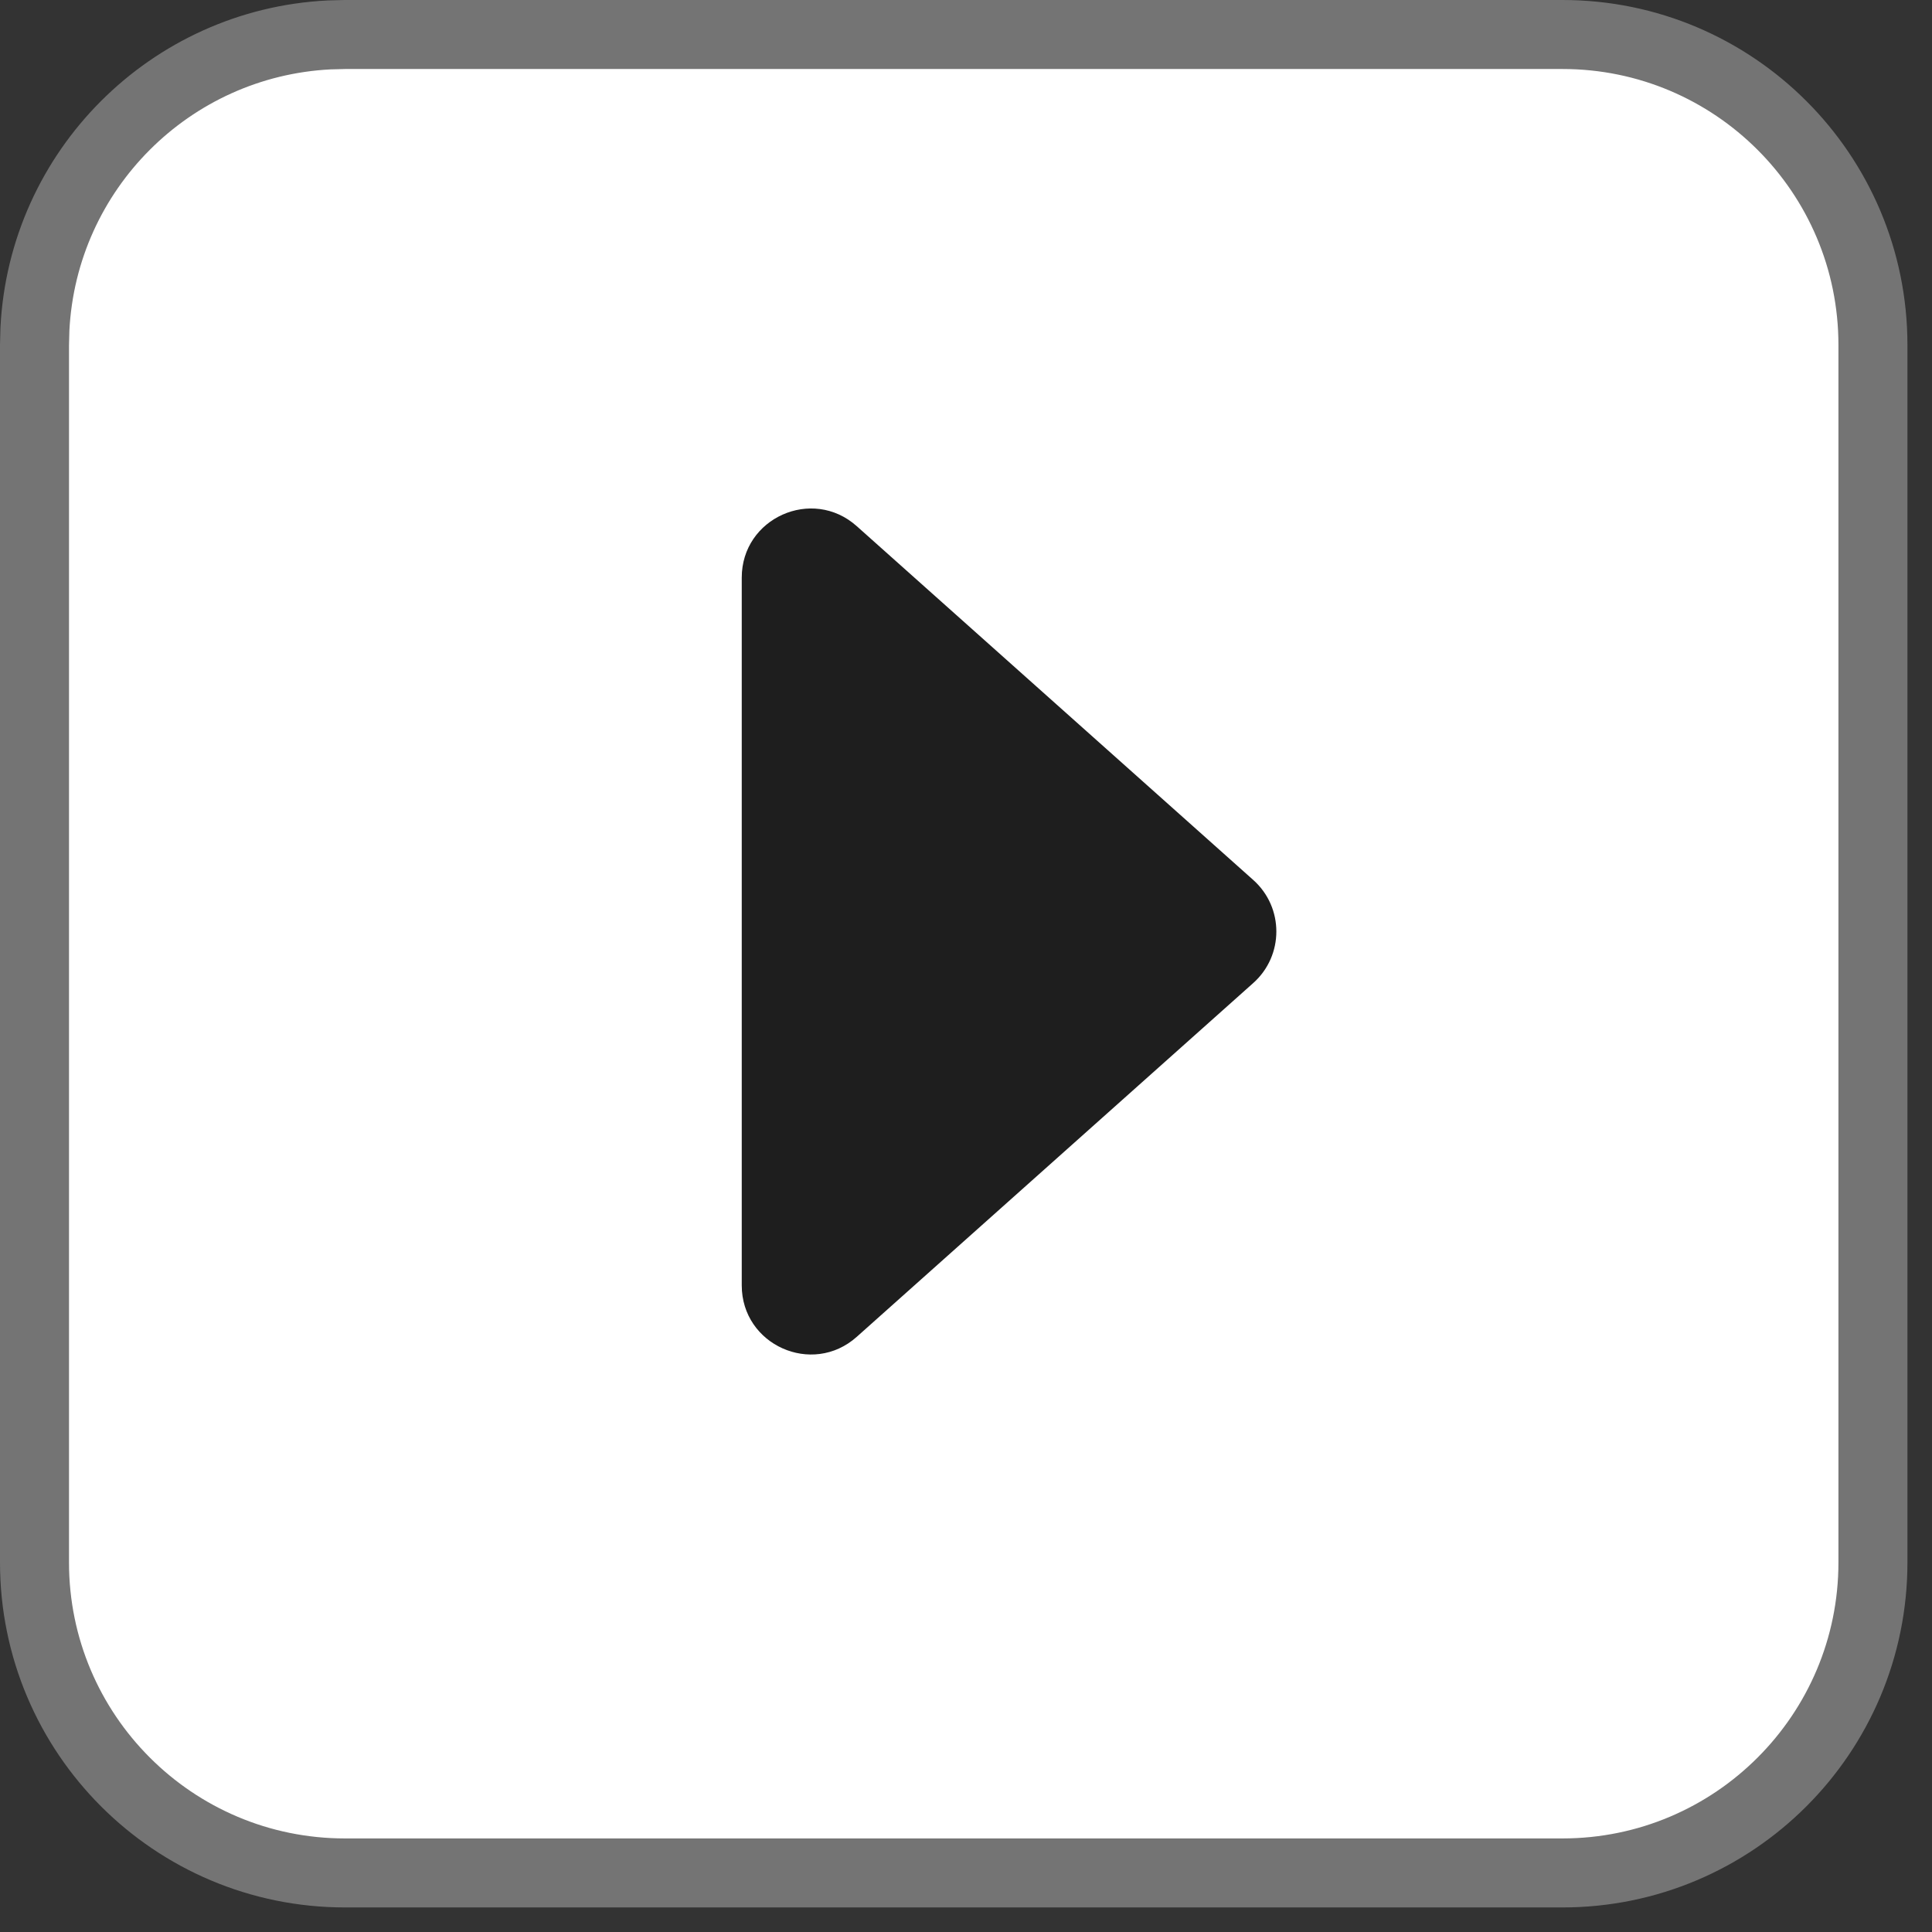
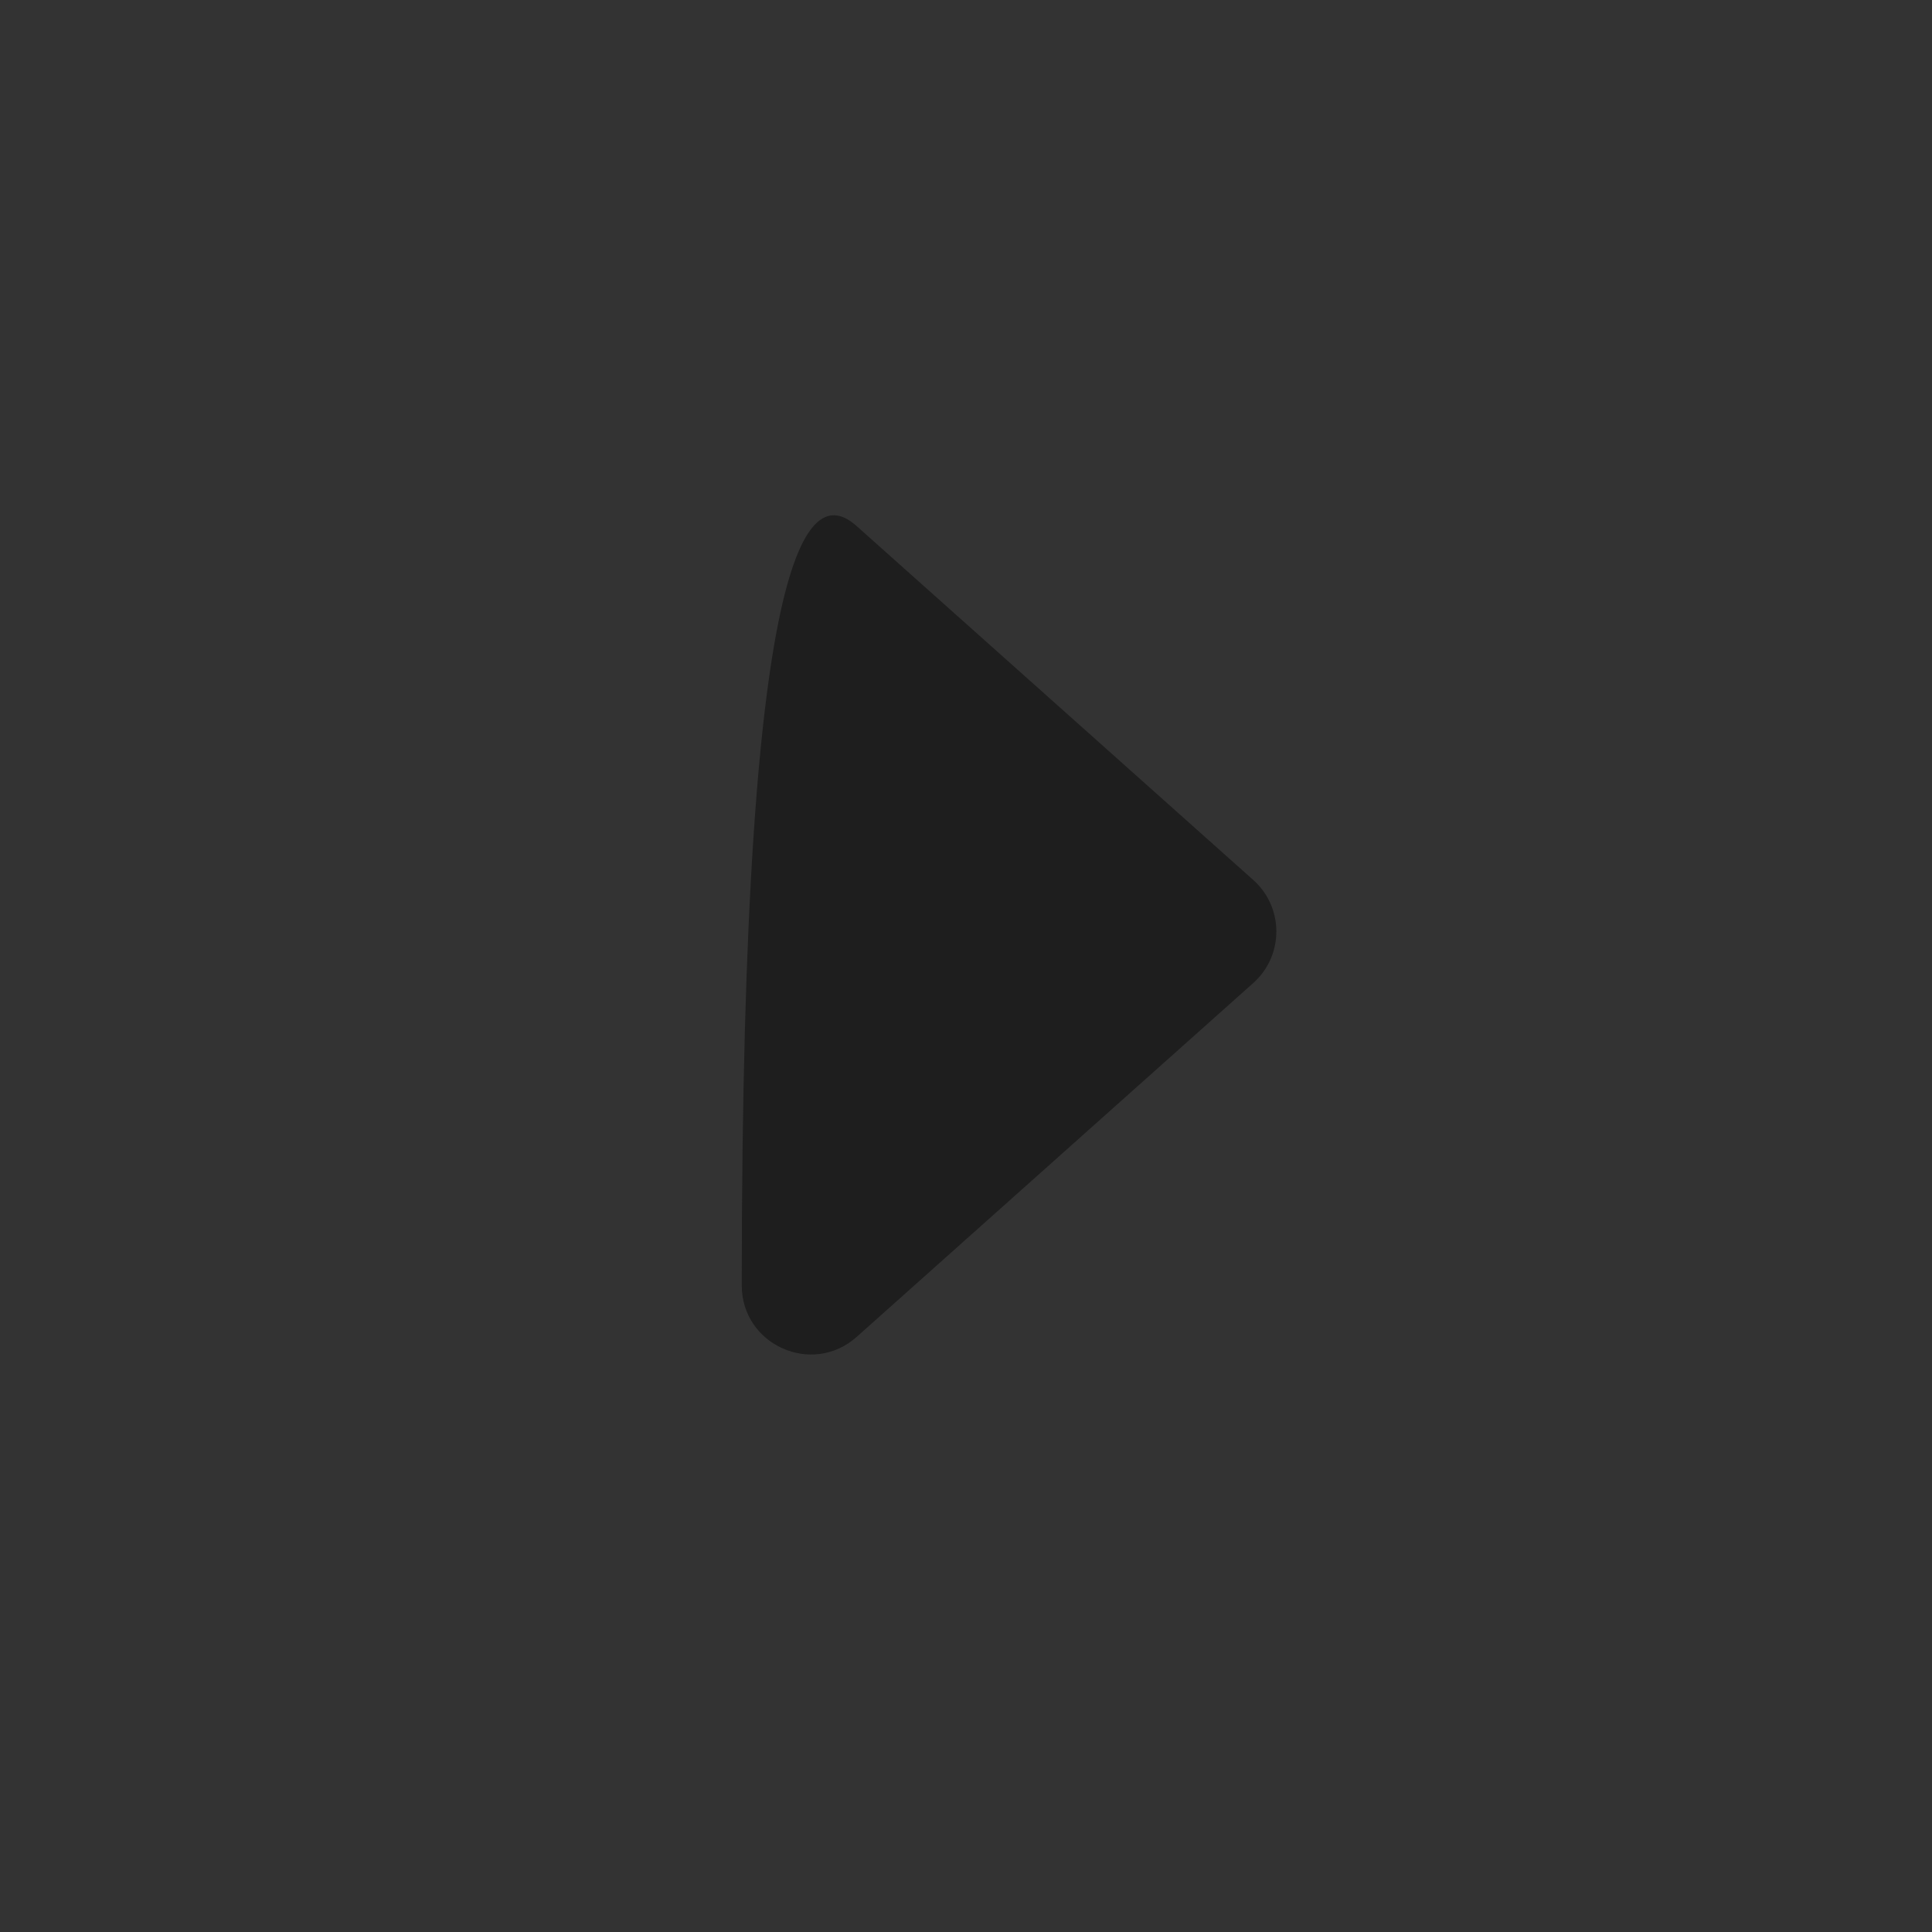
<svg xmlns="http://www.w3.org/2000/svg" width="28" height="28" viewBox="0 0 28 28" fill="none">
  <rect x="0" y="0" width="28" height="28" fill="#333333" stroke="none" />
-   <path d="M5 0.5H22.644C25.129 0.5 27.144 2.515 27.144 5V22.644C27.144 25.129 25.129 27.144 22.644 27.144H5C2.515 27.144 0.5 25.129 0.5 22.644V5L0.506 4.769C0.622 2.467 2.467 0.622 4.769 0.506L5 0.5Z" fill="white" stroke="#747474" />
-   <path d="M18.164 12.754C18.609 13.152 18.609 13.848 18.164 14.246L12.416 19.375C11.771 19.95 10.75 19.492 10.75 18.629L10.75 8.371C10.75 7.508 11.771 7.05 12.416 7.625L18.164 12.754Z" fill="#1E1E1E" />
+   <path d="M18.164 12.754C18.609 13.152 18.609 13.848 18.164 14.246L12.416 19.375C11.771 19.95 10.75 19.492 10.75 18.629C10.75 7.508 11.771 7.05 12.416 7.625L18.164 12.754Z" fill="#1E1E1E" />
</svg>